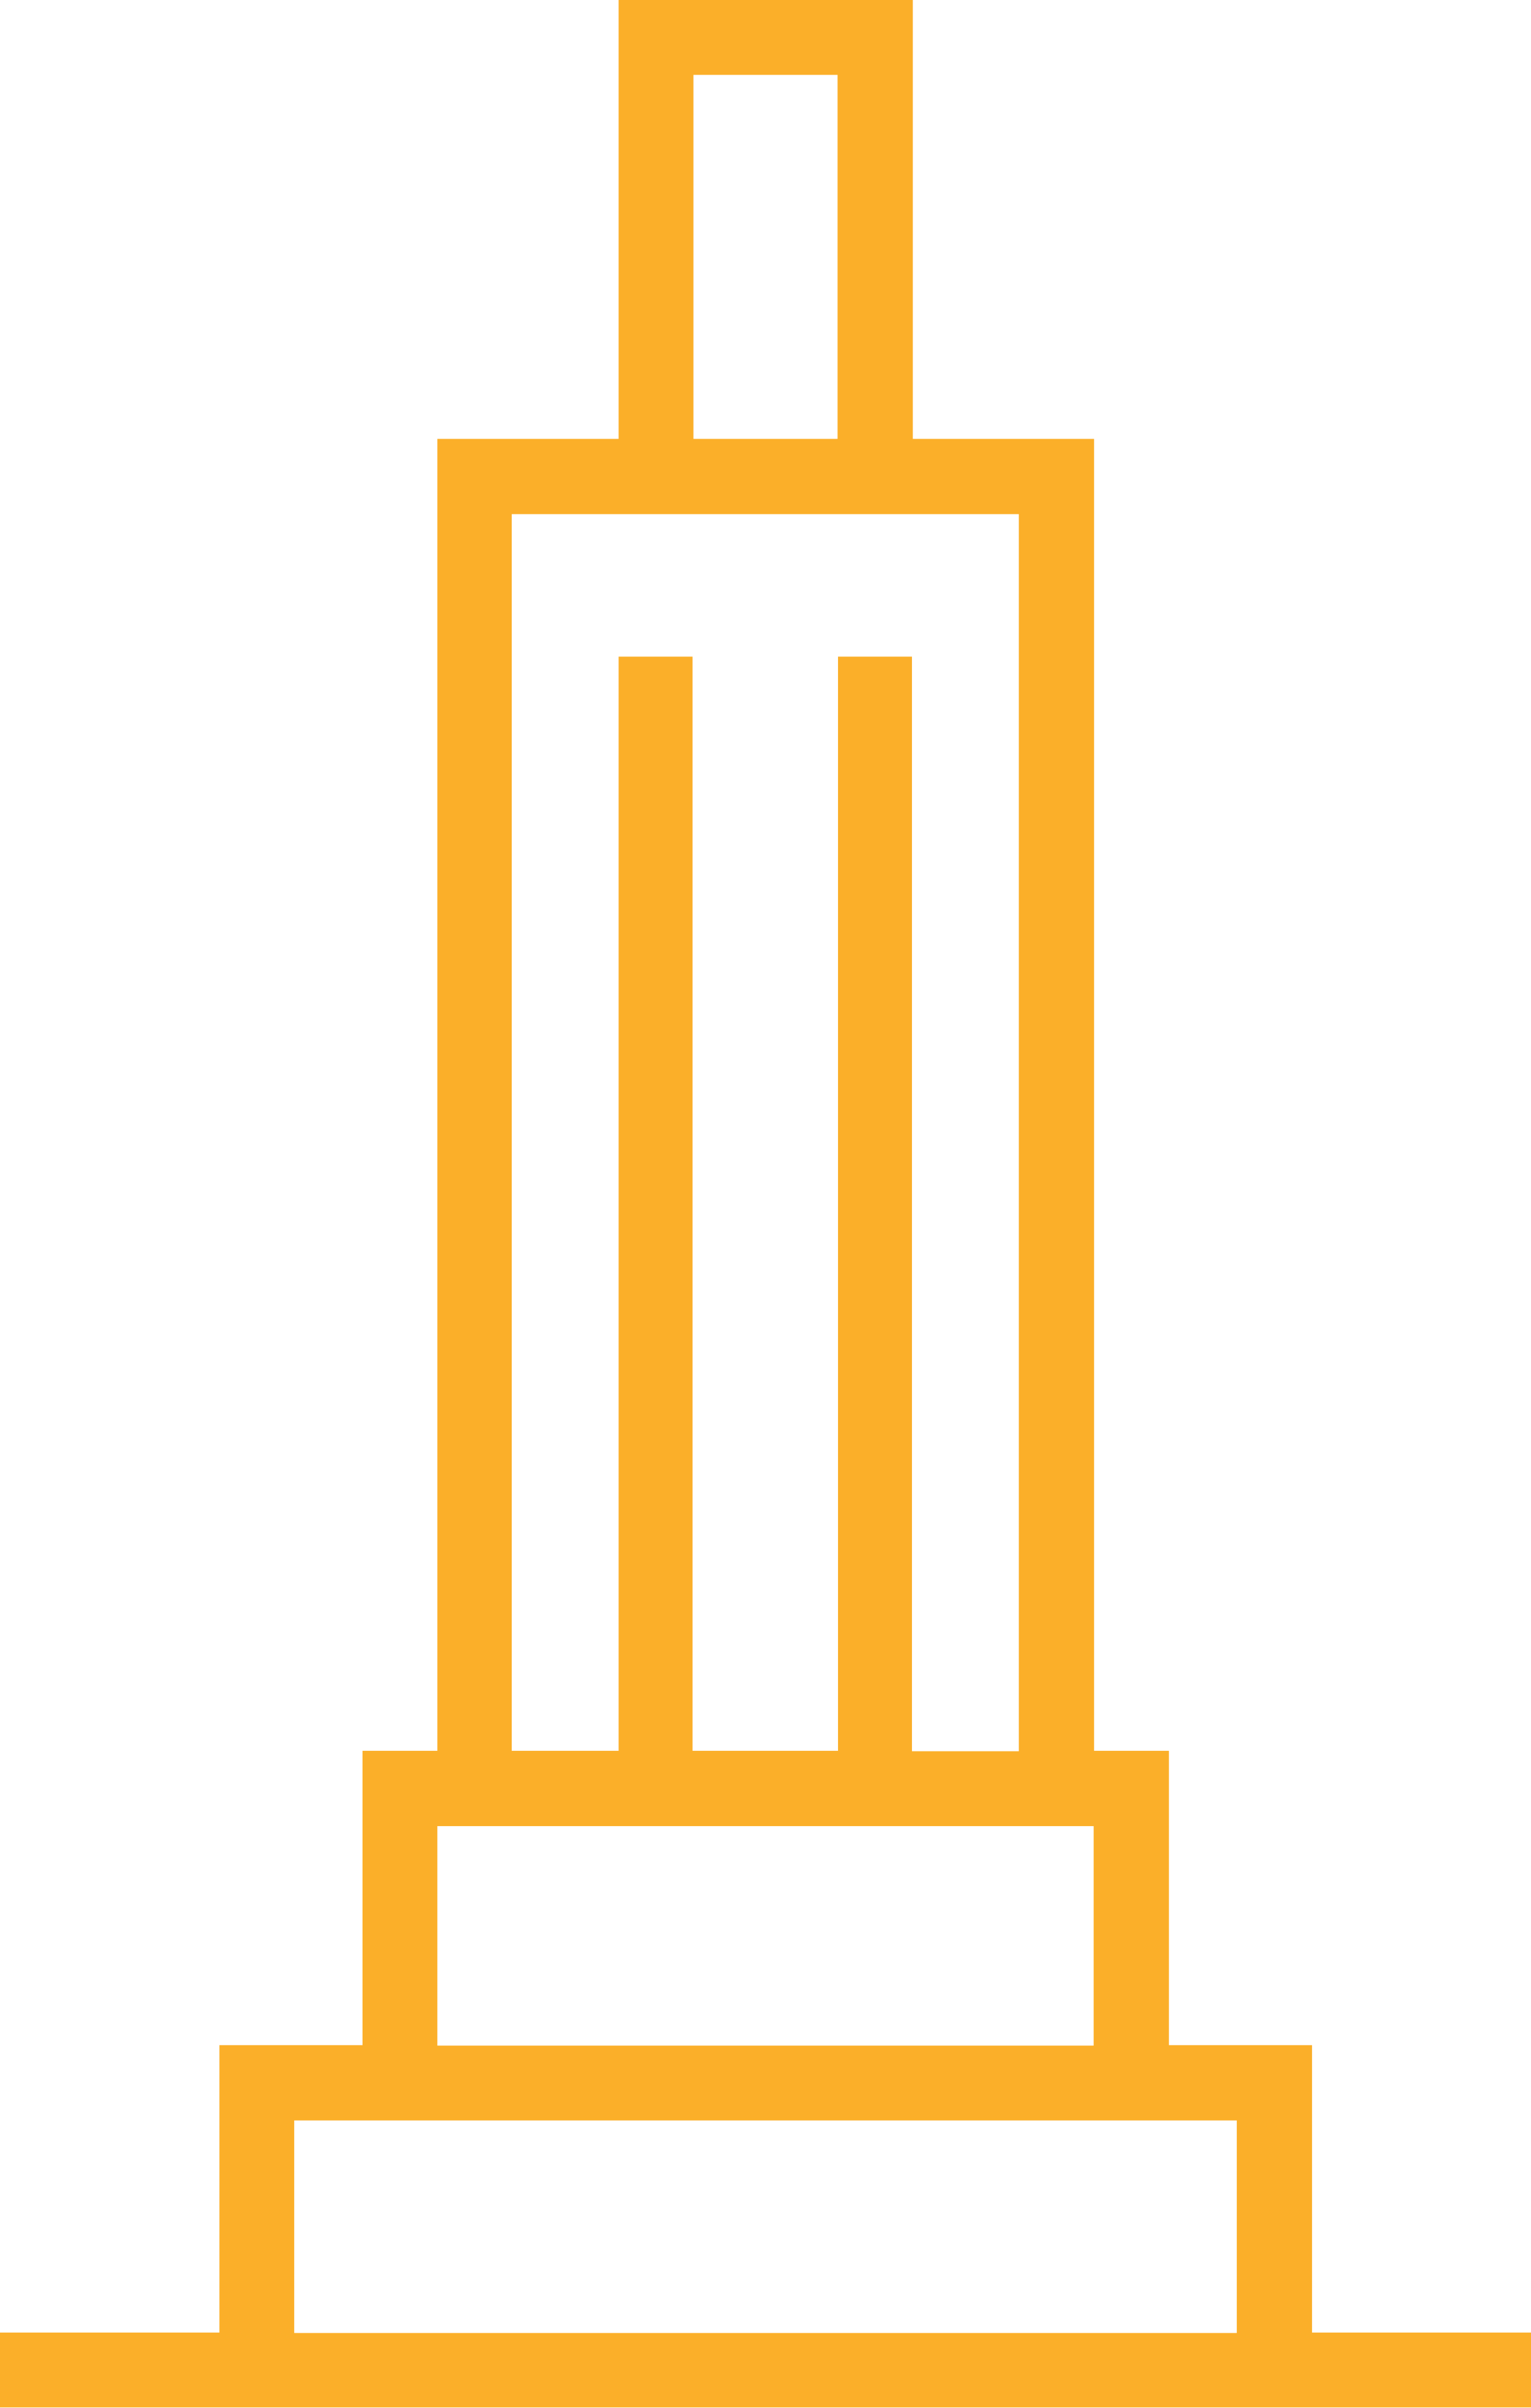
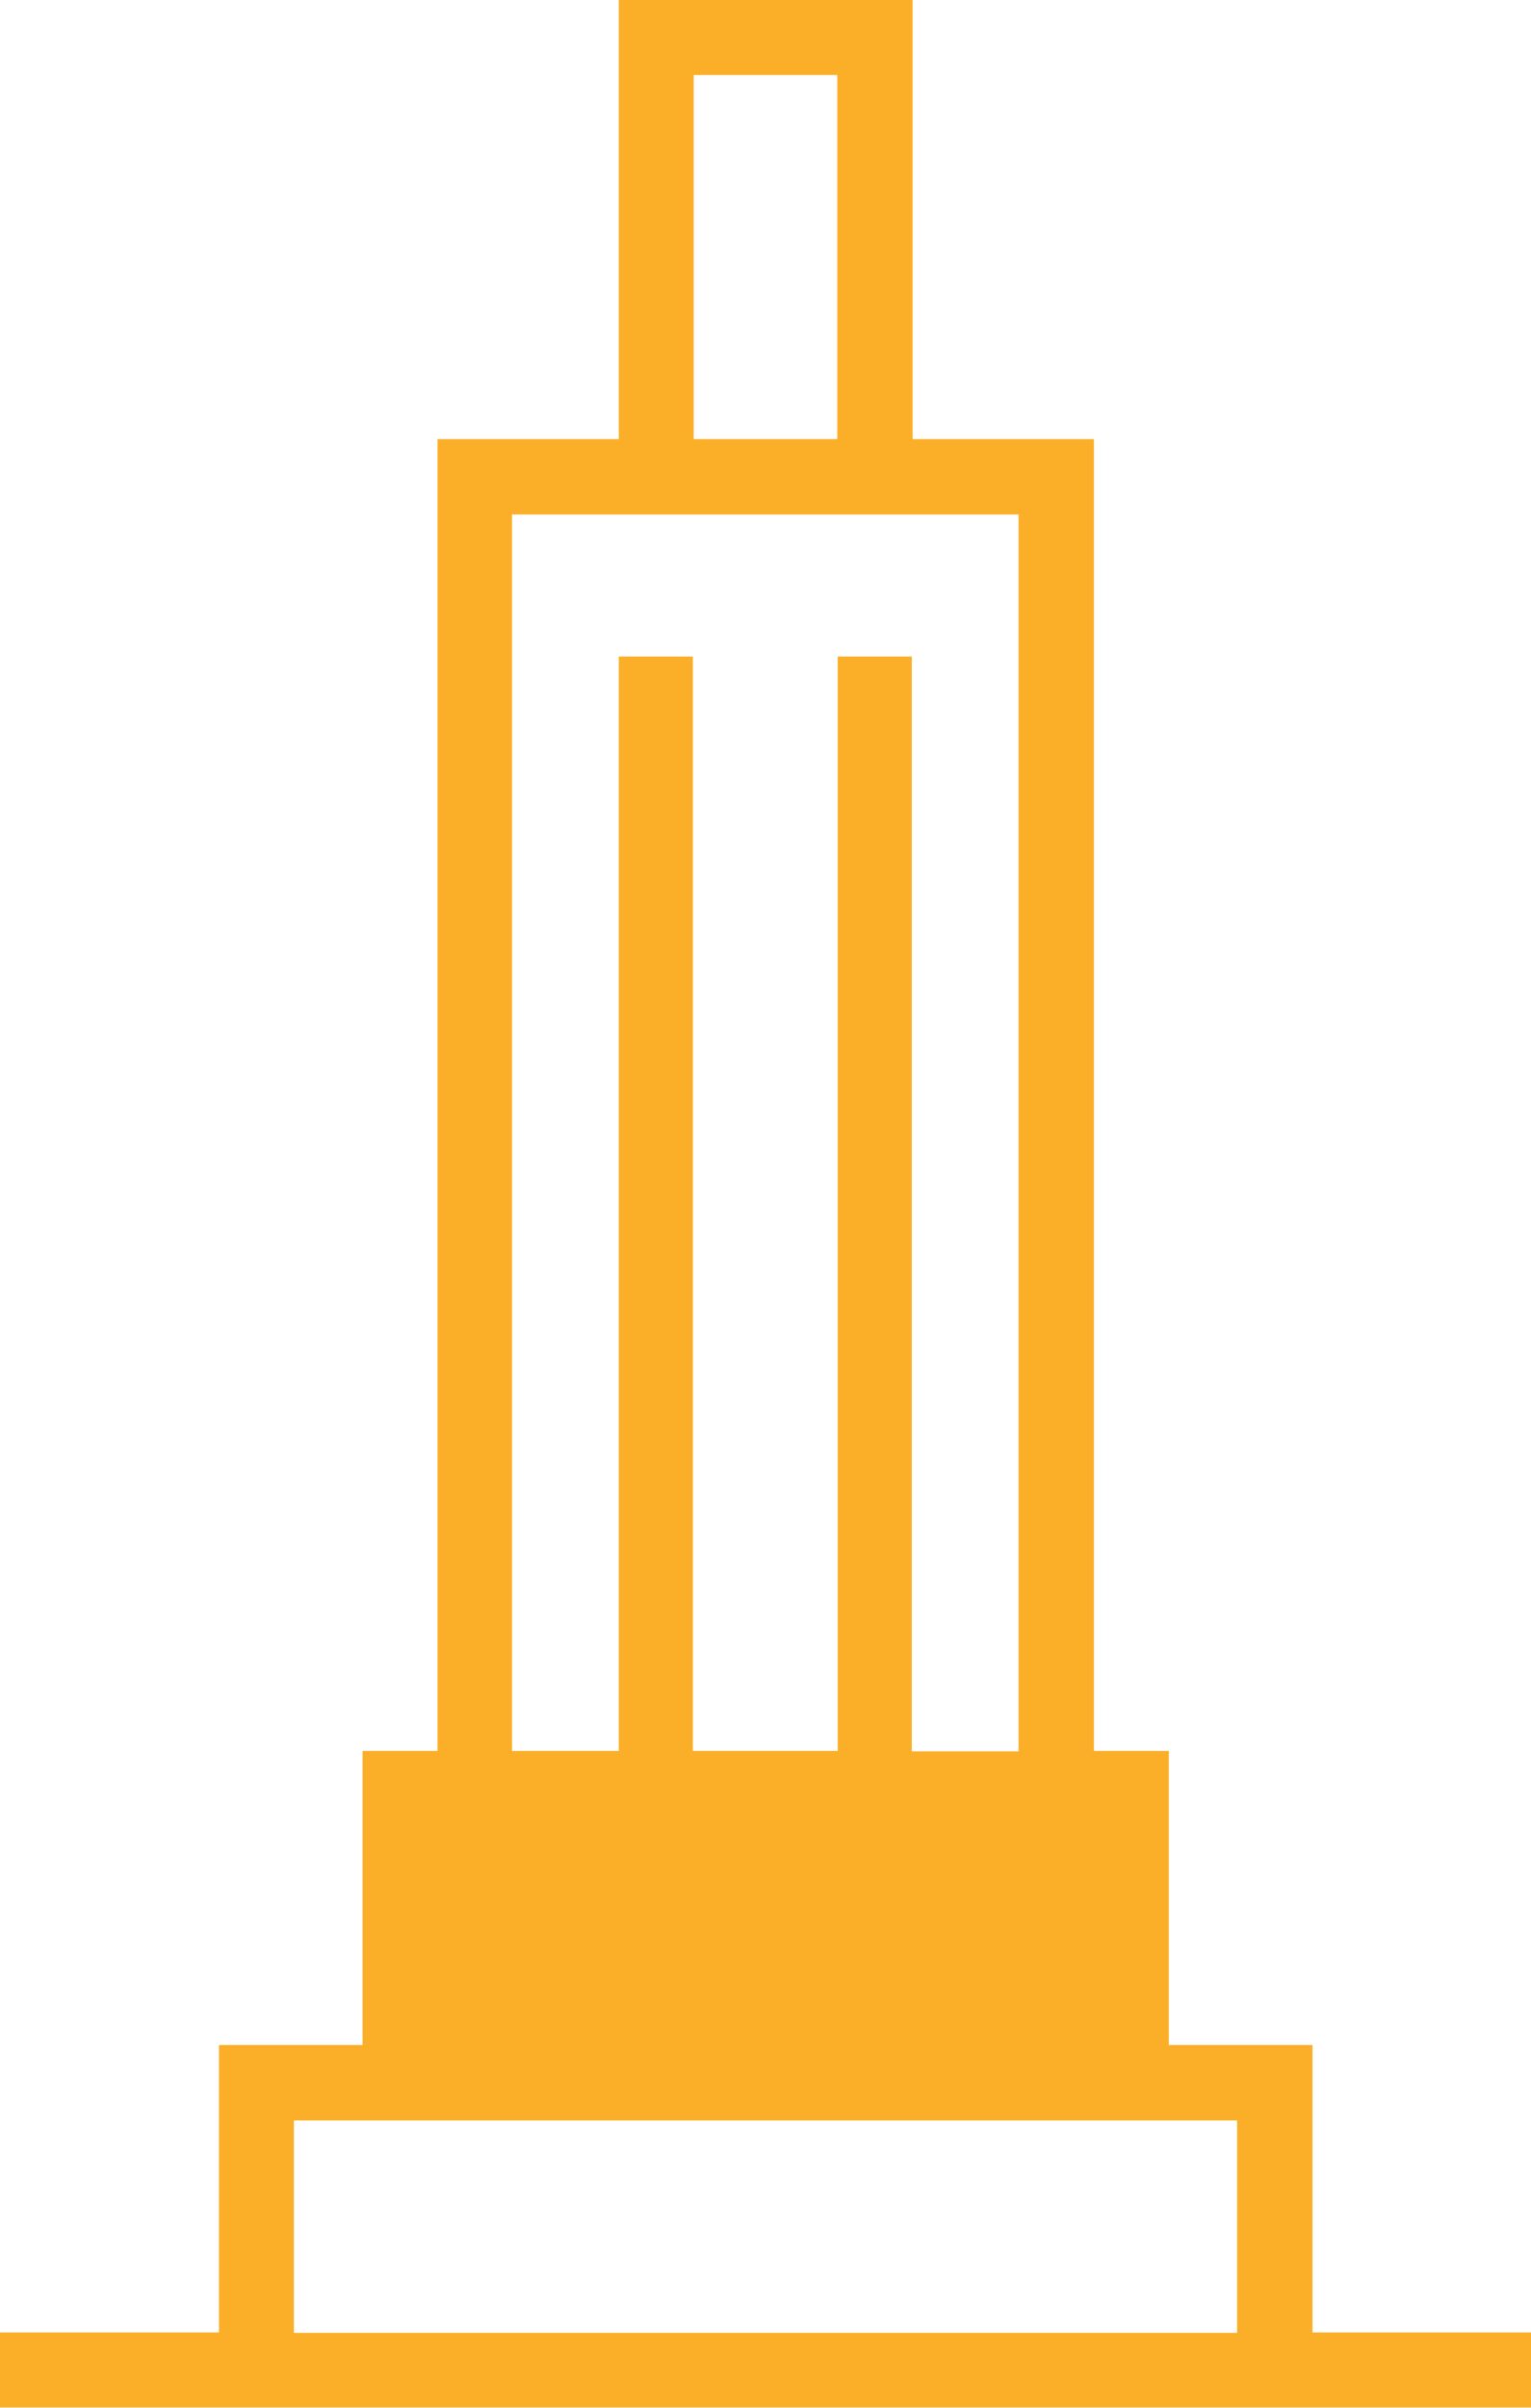
<svg xmlns="http://www.w3.org/2000/svg" id="Layer_1" data-name="Layer 1" viewBox="0 0 36.57 57.47">
  <defs>
    <style>
      .cls-1 {
        fill: #fbaf29;
      }
    </style>
  </defs>
-   <path class="cls-1" d="M14.78,0v10.48h-4.33v31.31h-1.79v7.02h-3.43v6.86H0v1.79h36.57v-1.79h-5.22v-6.86h-3.43v-7.02h-1.79V10.48h-4.33V0h-7.02ZM16.57,1.79h3.43v8.69h-3.43V1.79ZM12.24,12.28h12.09v29.52h-2.55V15.67h-1.77v26.12h-3.46V15.67h-1.77v26.12h-2.55V12.28ZM10.45,43.59h15.67v5.23h-15.67v-5.23ZM7.02,50.61h22.53v5.07H7.02v-5.07Z" />
+   <path class="cls-1" d="M14.78,0v10.48h-4.33v31.31h-1.79v7.02h-3.43v6.86H0v1.79h36.57v-1.79h-5.22v-6.86h-3.43v-7.02h-1.79V10.48h-4.33V0h-7.02ZM16.57,1.79h3.43v8.69h-3.43V1.79ZM12.24,12.28h12.09v29.52h-2.55V15.67h-1.77v26.12h-3.46V15.67h-1.77v26.12h-2.55V12.28ZM10.45,43.59h15.67v5.23v-5.23ZM7.02,50.61h22.53v5.07H7.02v-5.07Z" />
</svg>